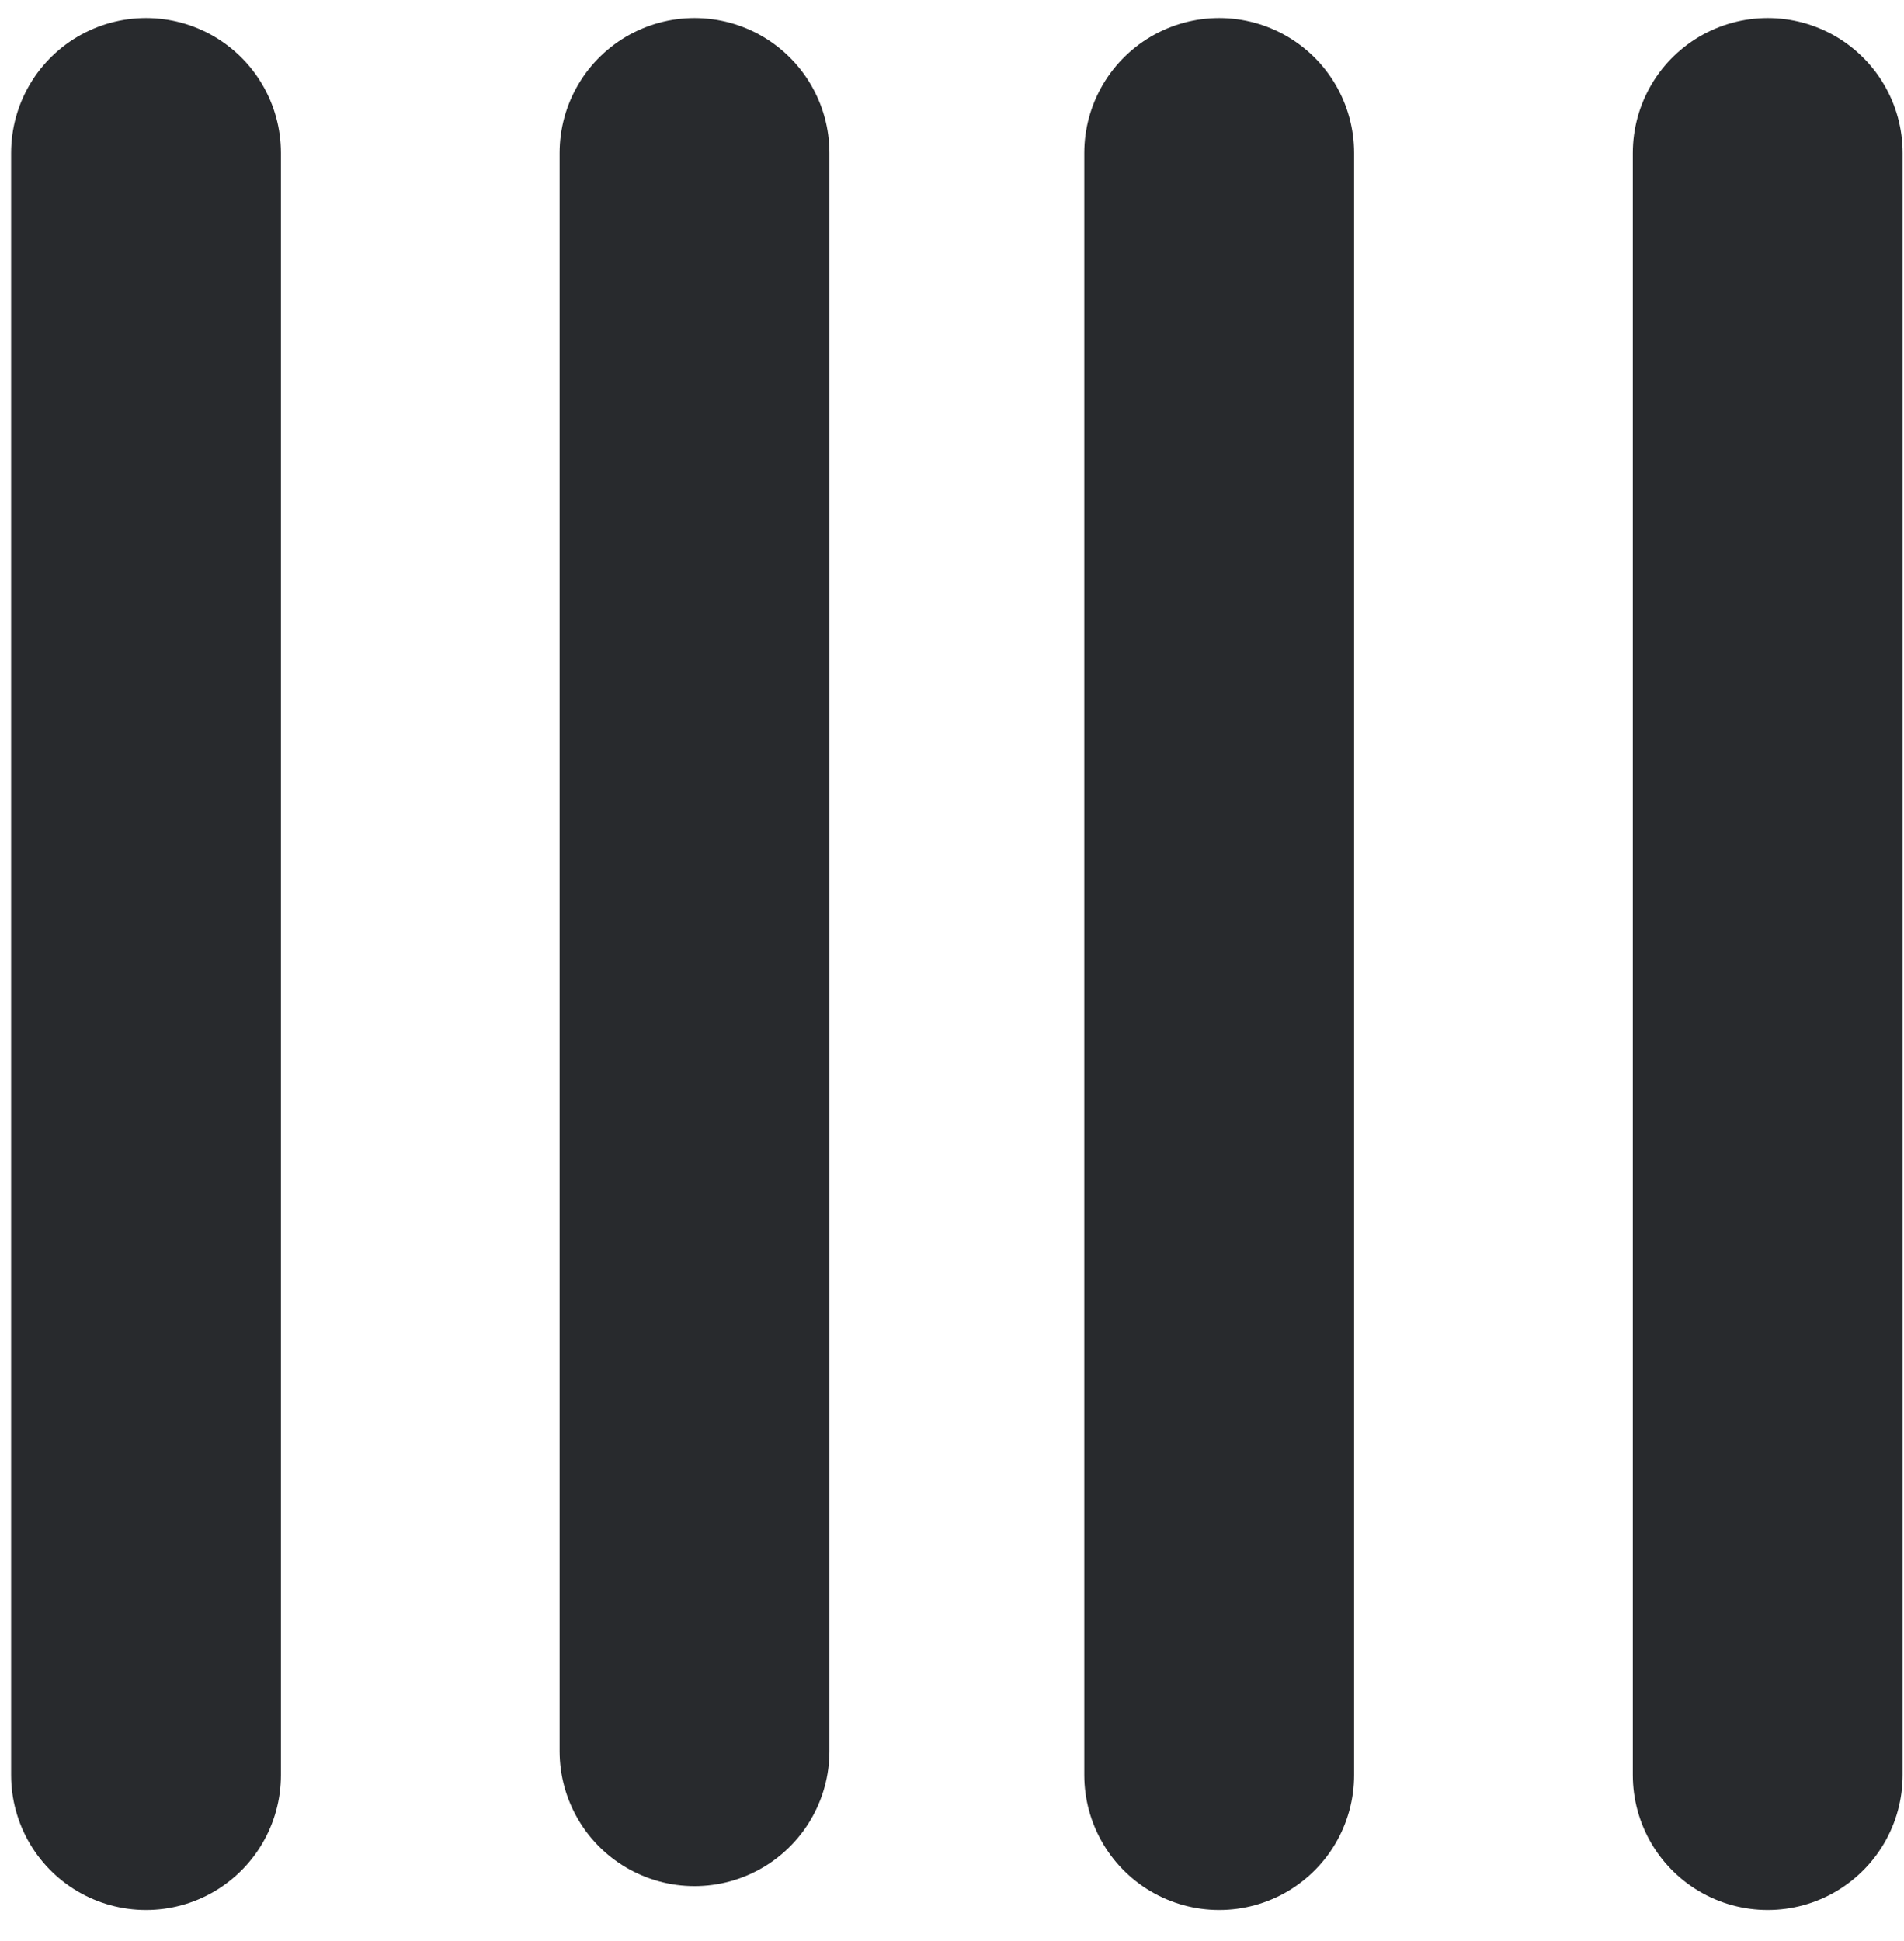
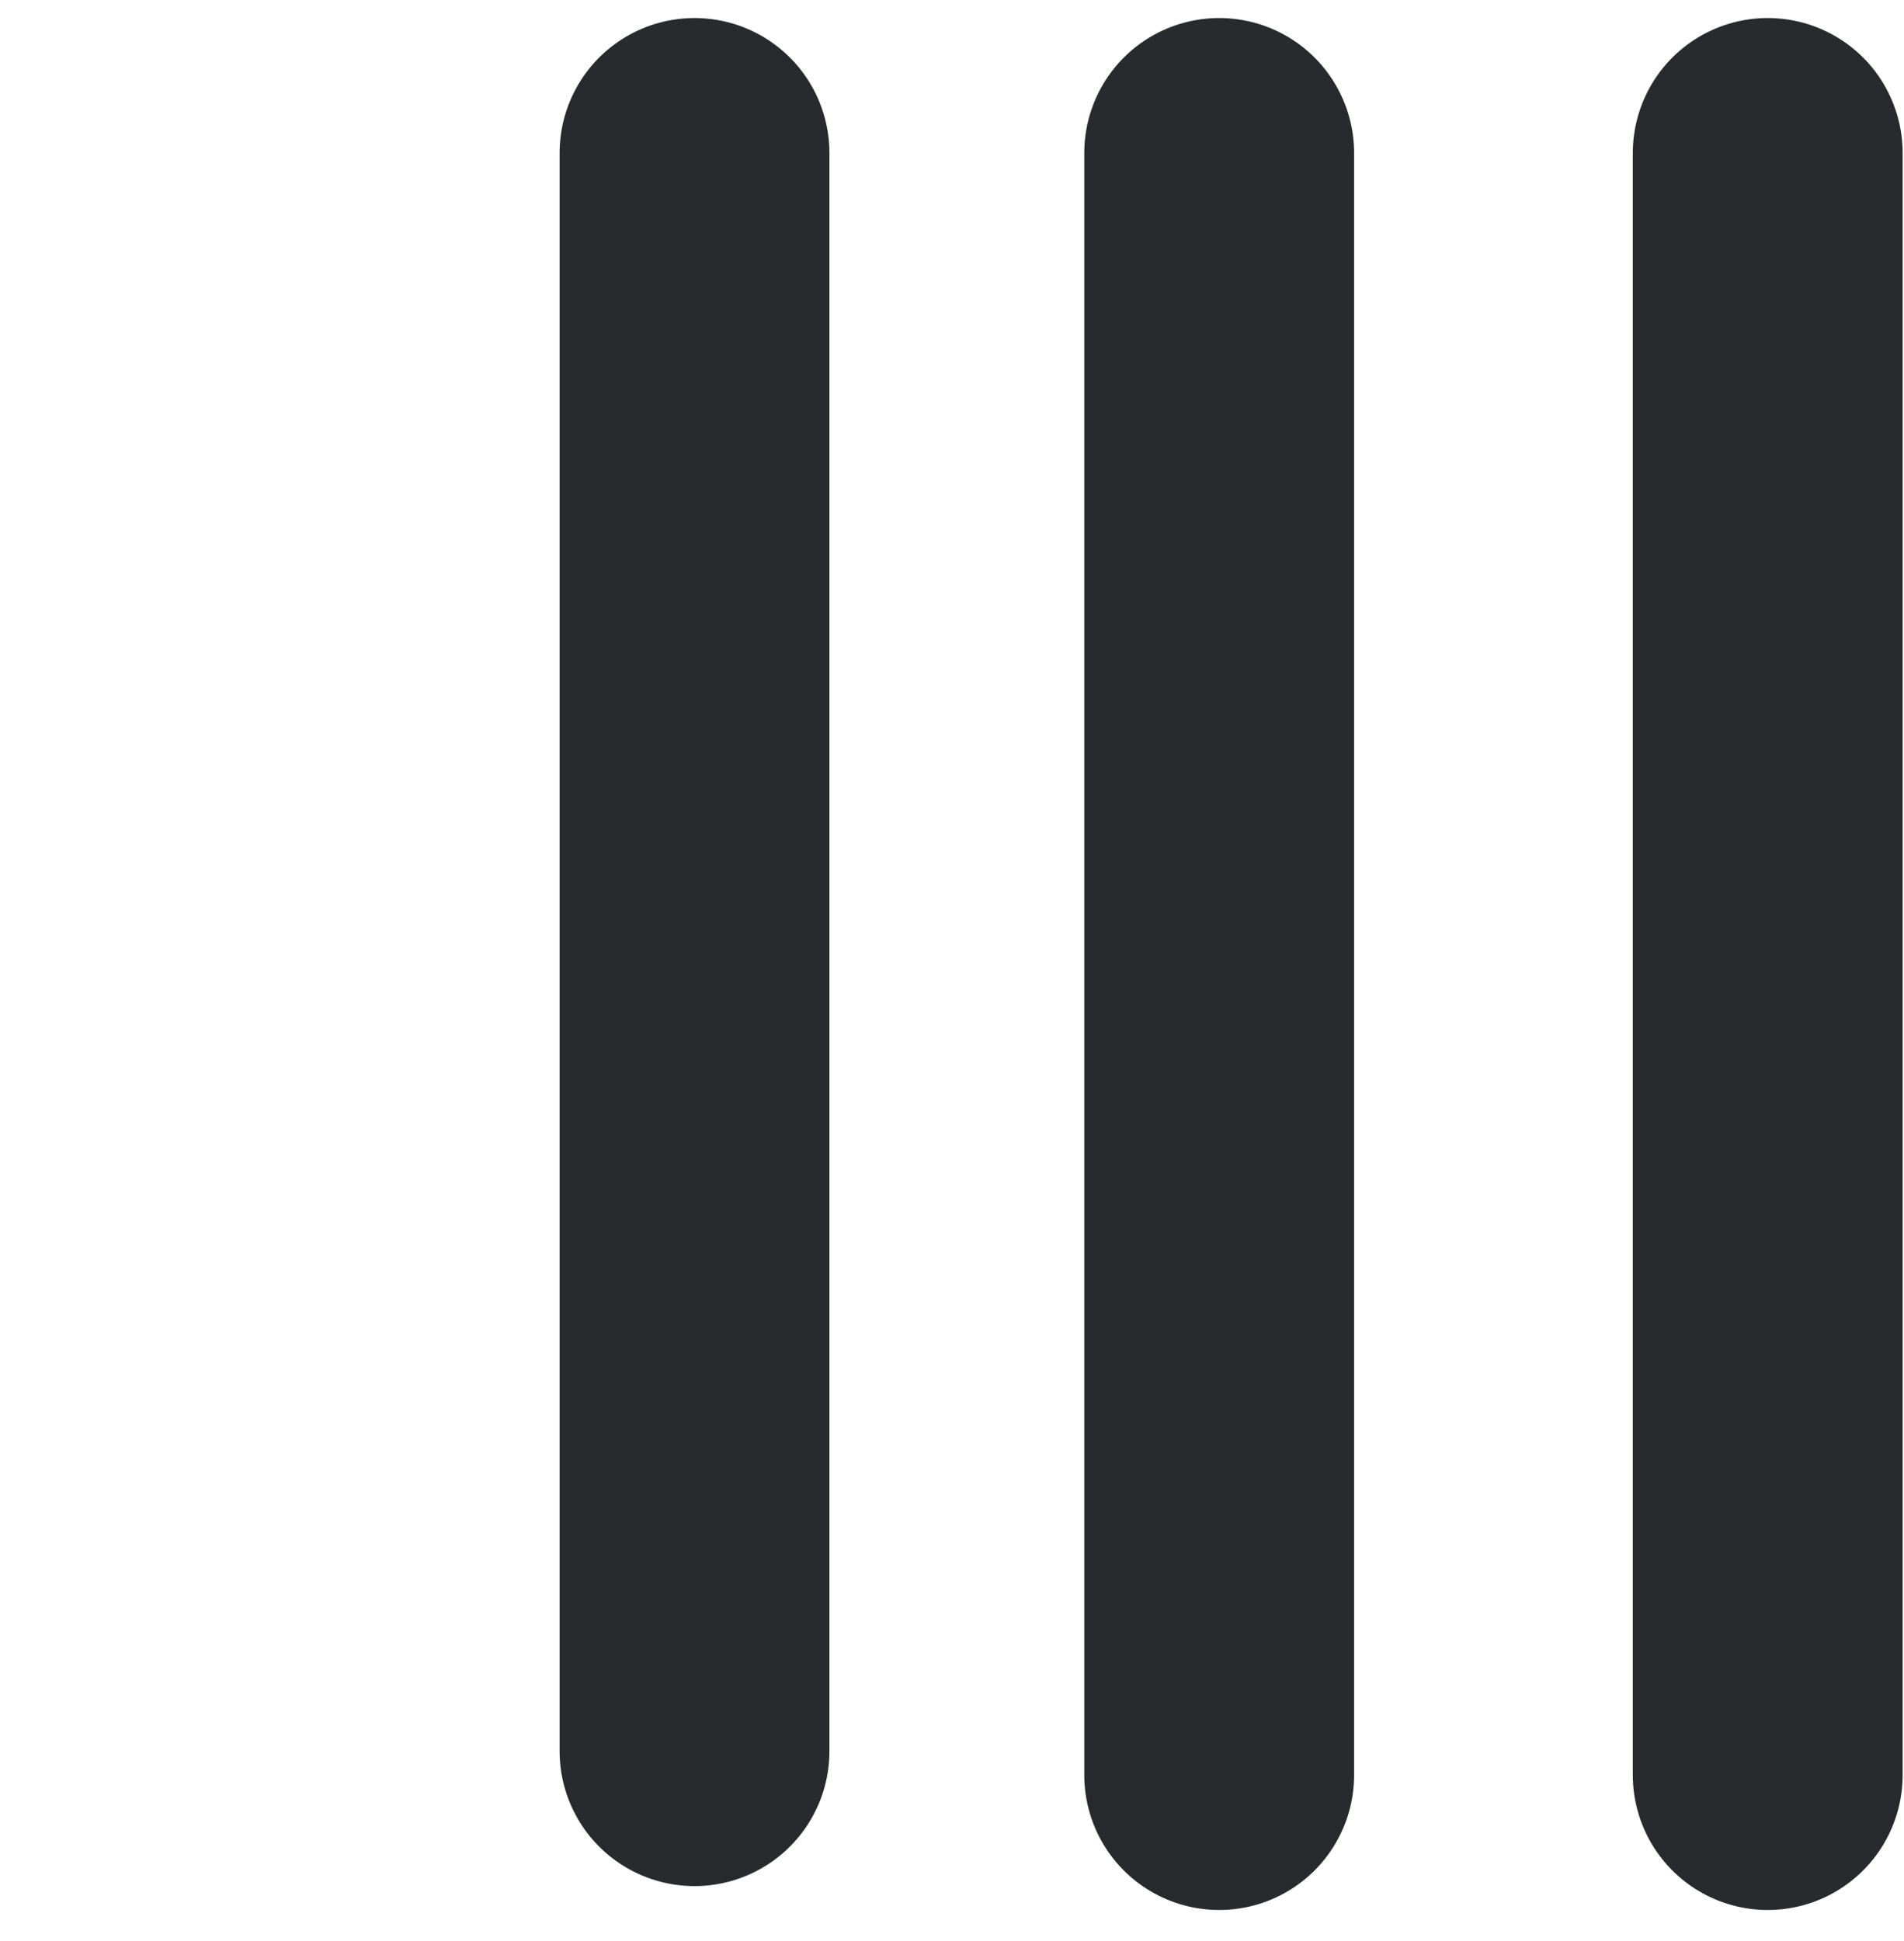
<svg xmlns="http://www.w3.org/2000/svg" width="52" height="53" viewBox="0 0 52 53" fill="none">
-   <path d="M3.988 4.177L3.988 48.467M18.968 4.177L18.968 47.815M33.297 4.177L33.297 48.467M48.278 4.177V48.467" stroke="#282A2D" stroke-width="7.369" stroke-linecap="round" />
+   <path d="M3.988 4.177M18.968 4.177L18.968 47.815M33.297 4.177L33.297 48.467M48.278 4.177V48.467" stroke="#282A2D" stroke-width="7.369" stroke-linecap="round" />
</svg>